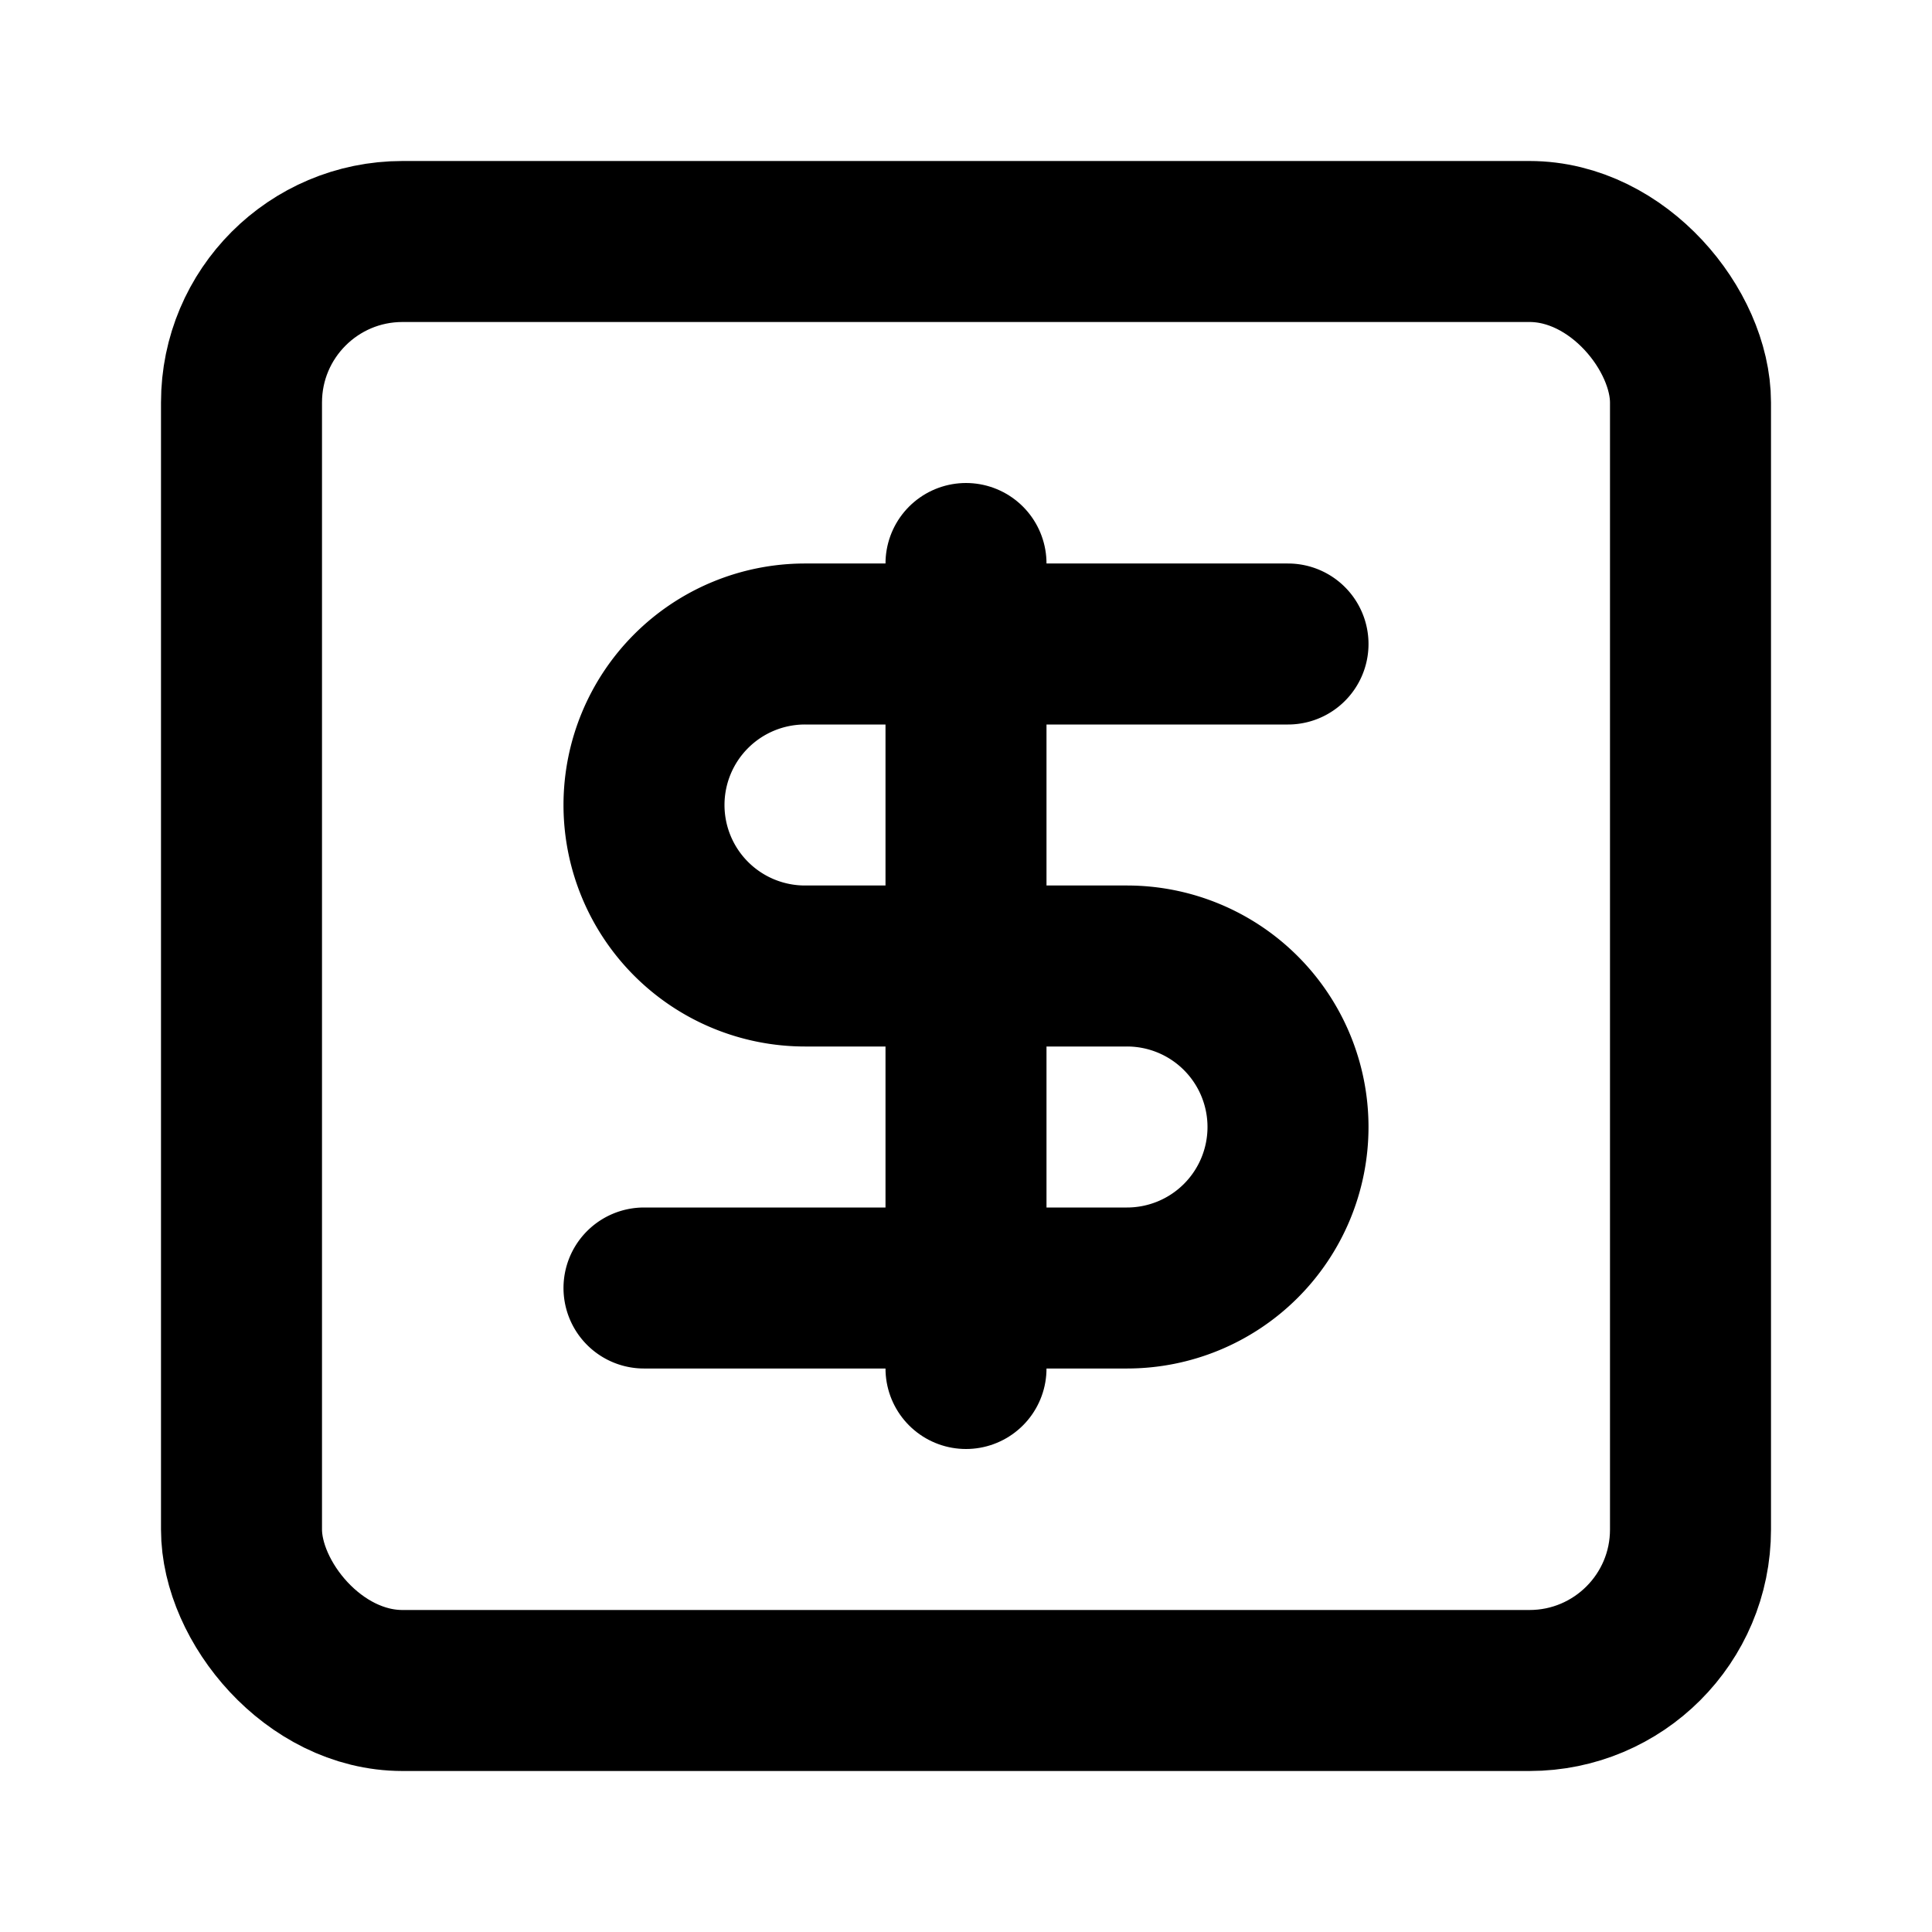
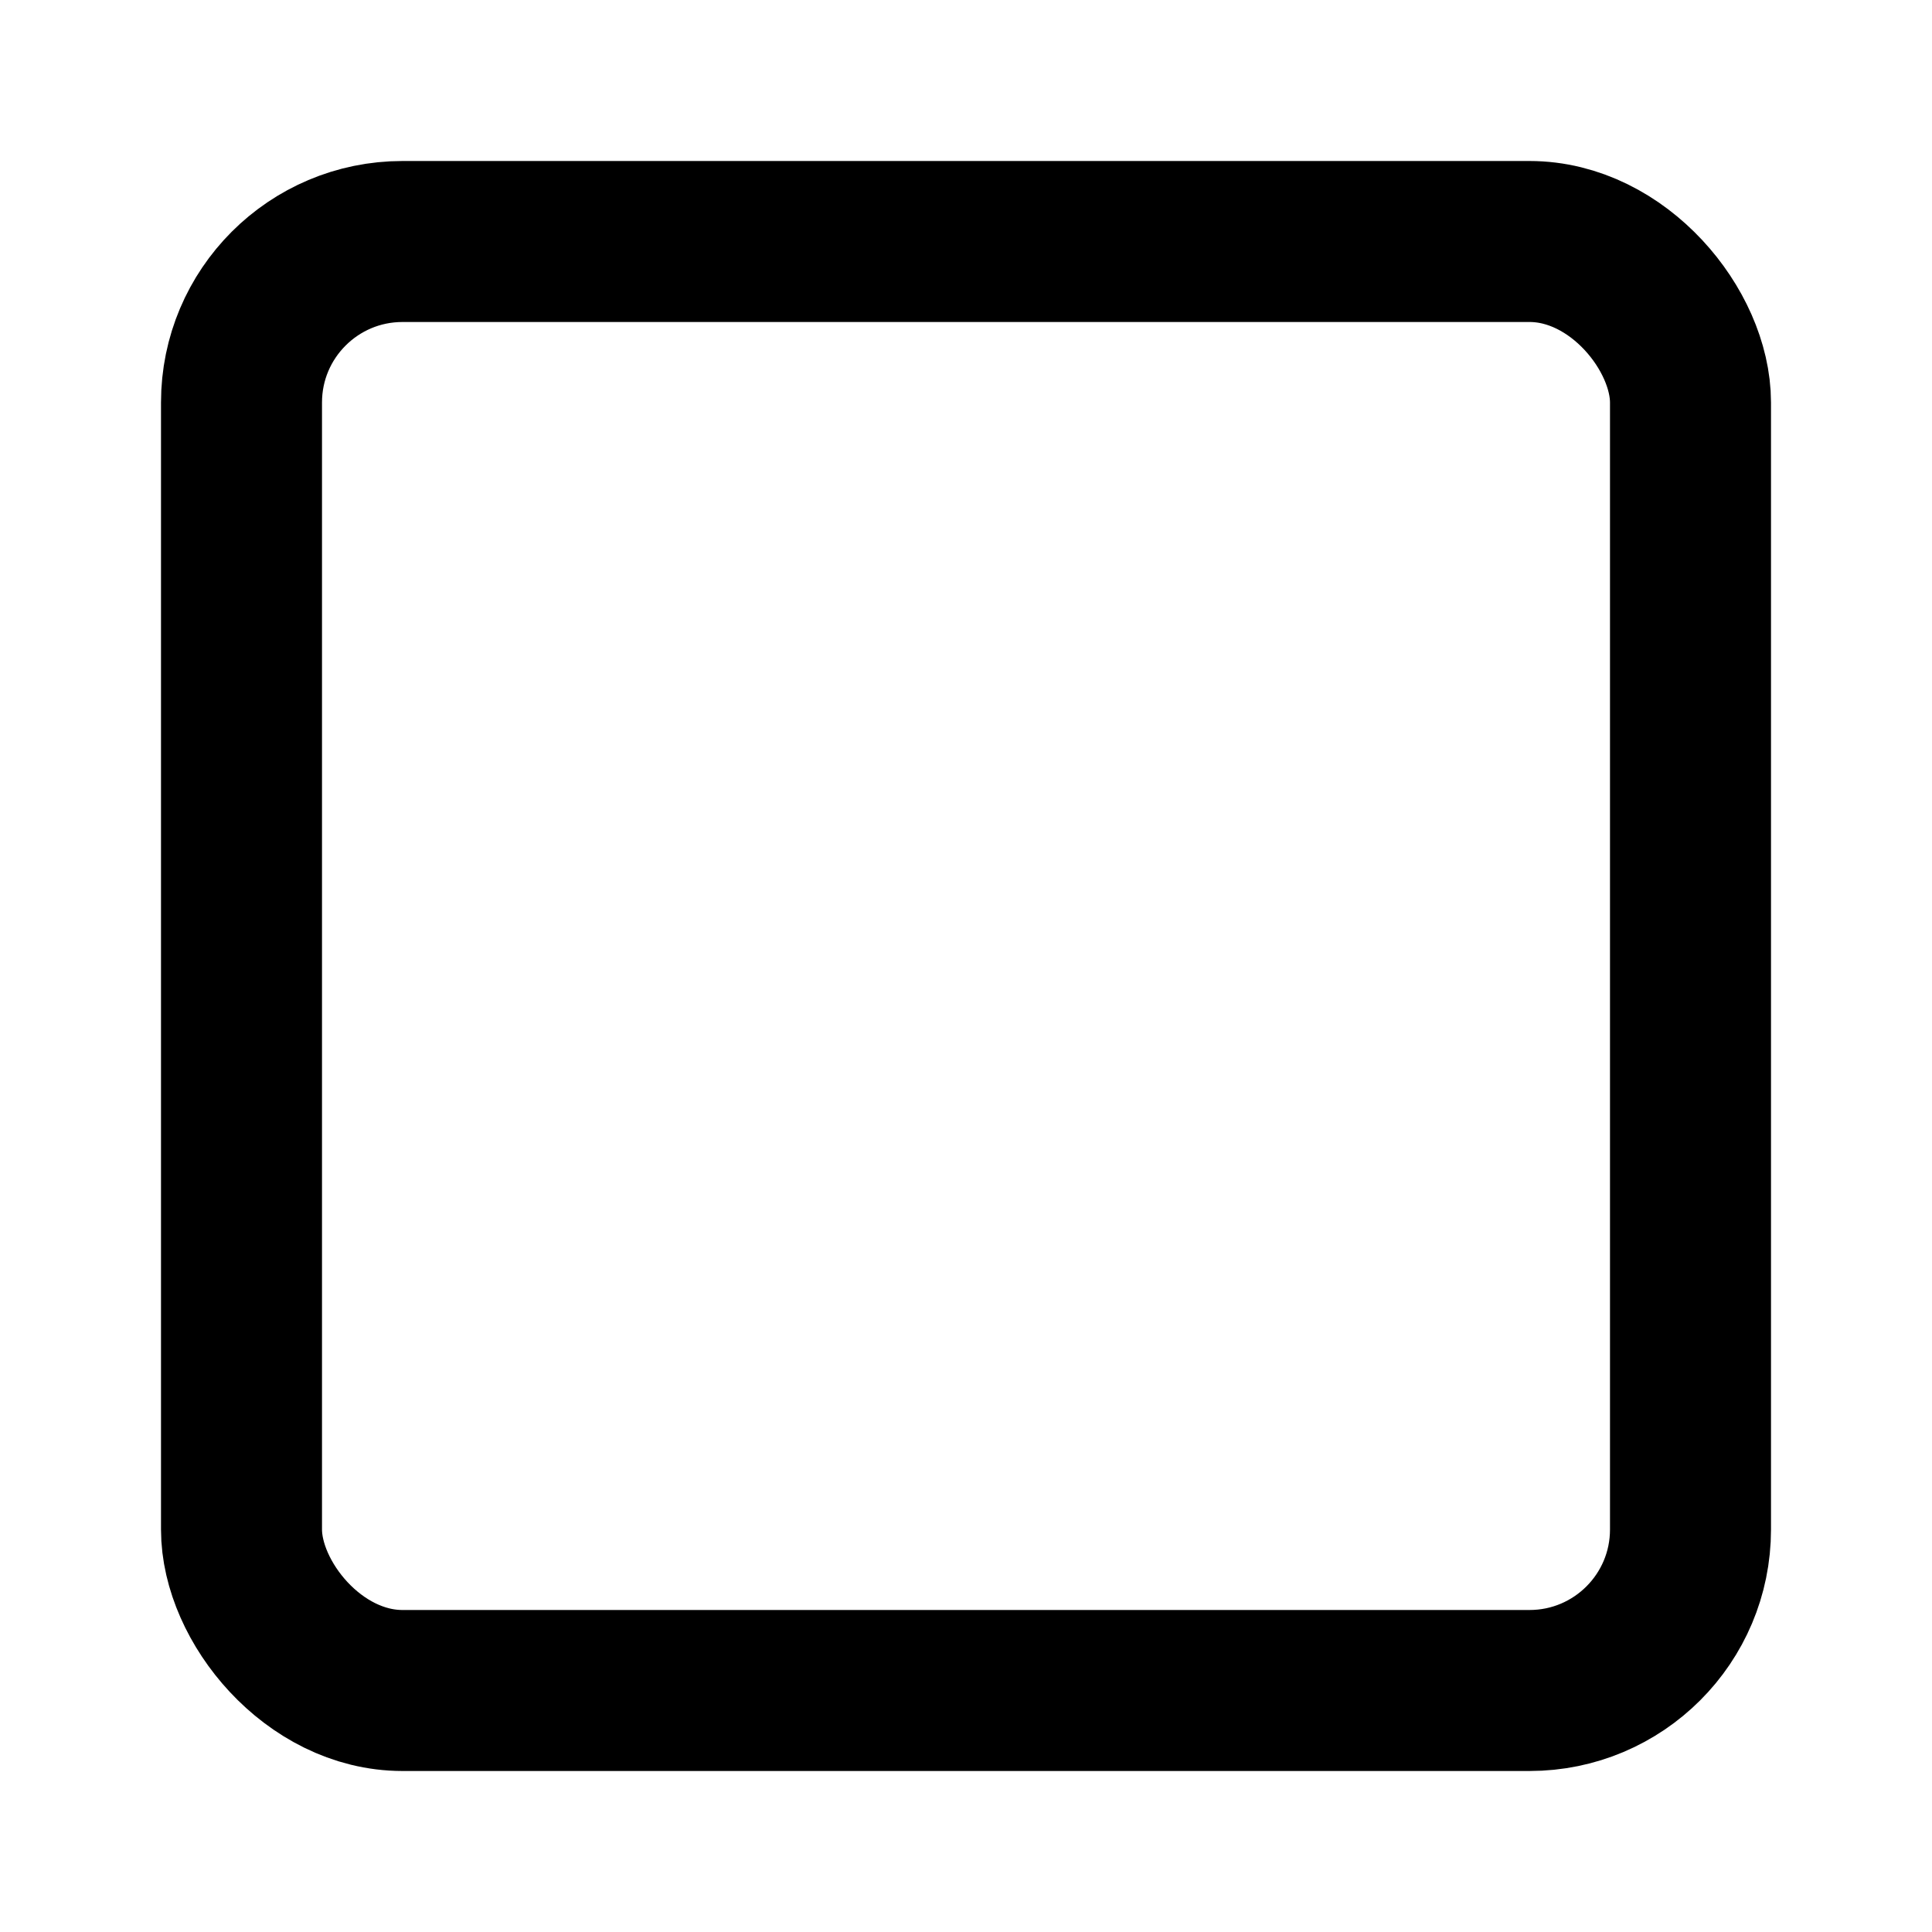
<svg xmlns="http://www.w3.org/2000/svg" class="lucide lucide-dollar-sign-square" width="24" height="24" viewBox="0 0 24 24" fill="none" stroke="currentColor" stroke-width="2" stroke-linecap="round" stroke-linejoin="round">
  <rect width="18" height="18" x="3" y="3" rx="2" />
-   <path d="M12 17V7" />
-   <path d="M16 8h-6a2 2 0 0 0 0 4h4a2 2 0 0 1 0 4H8" />
</svg>